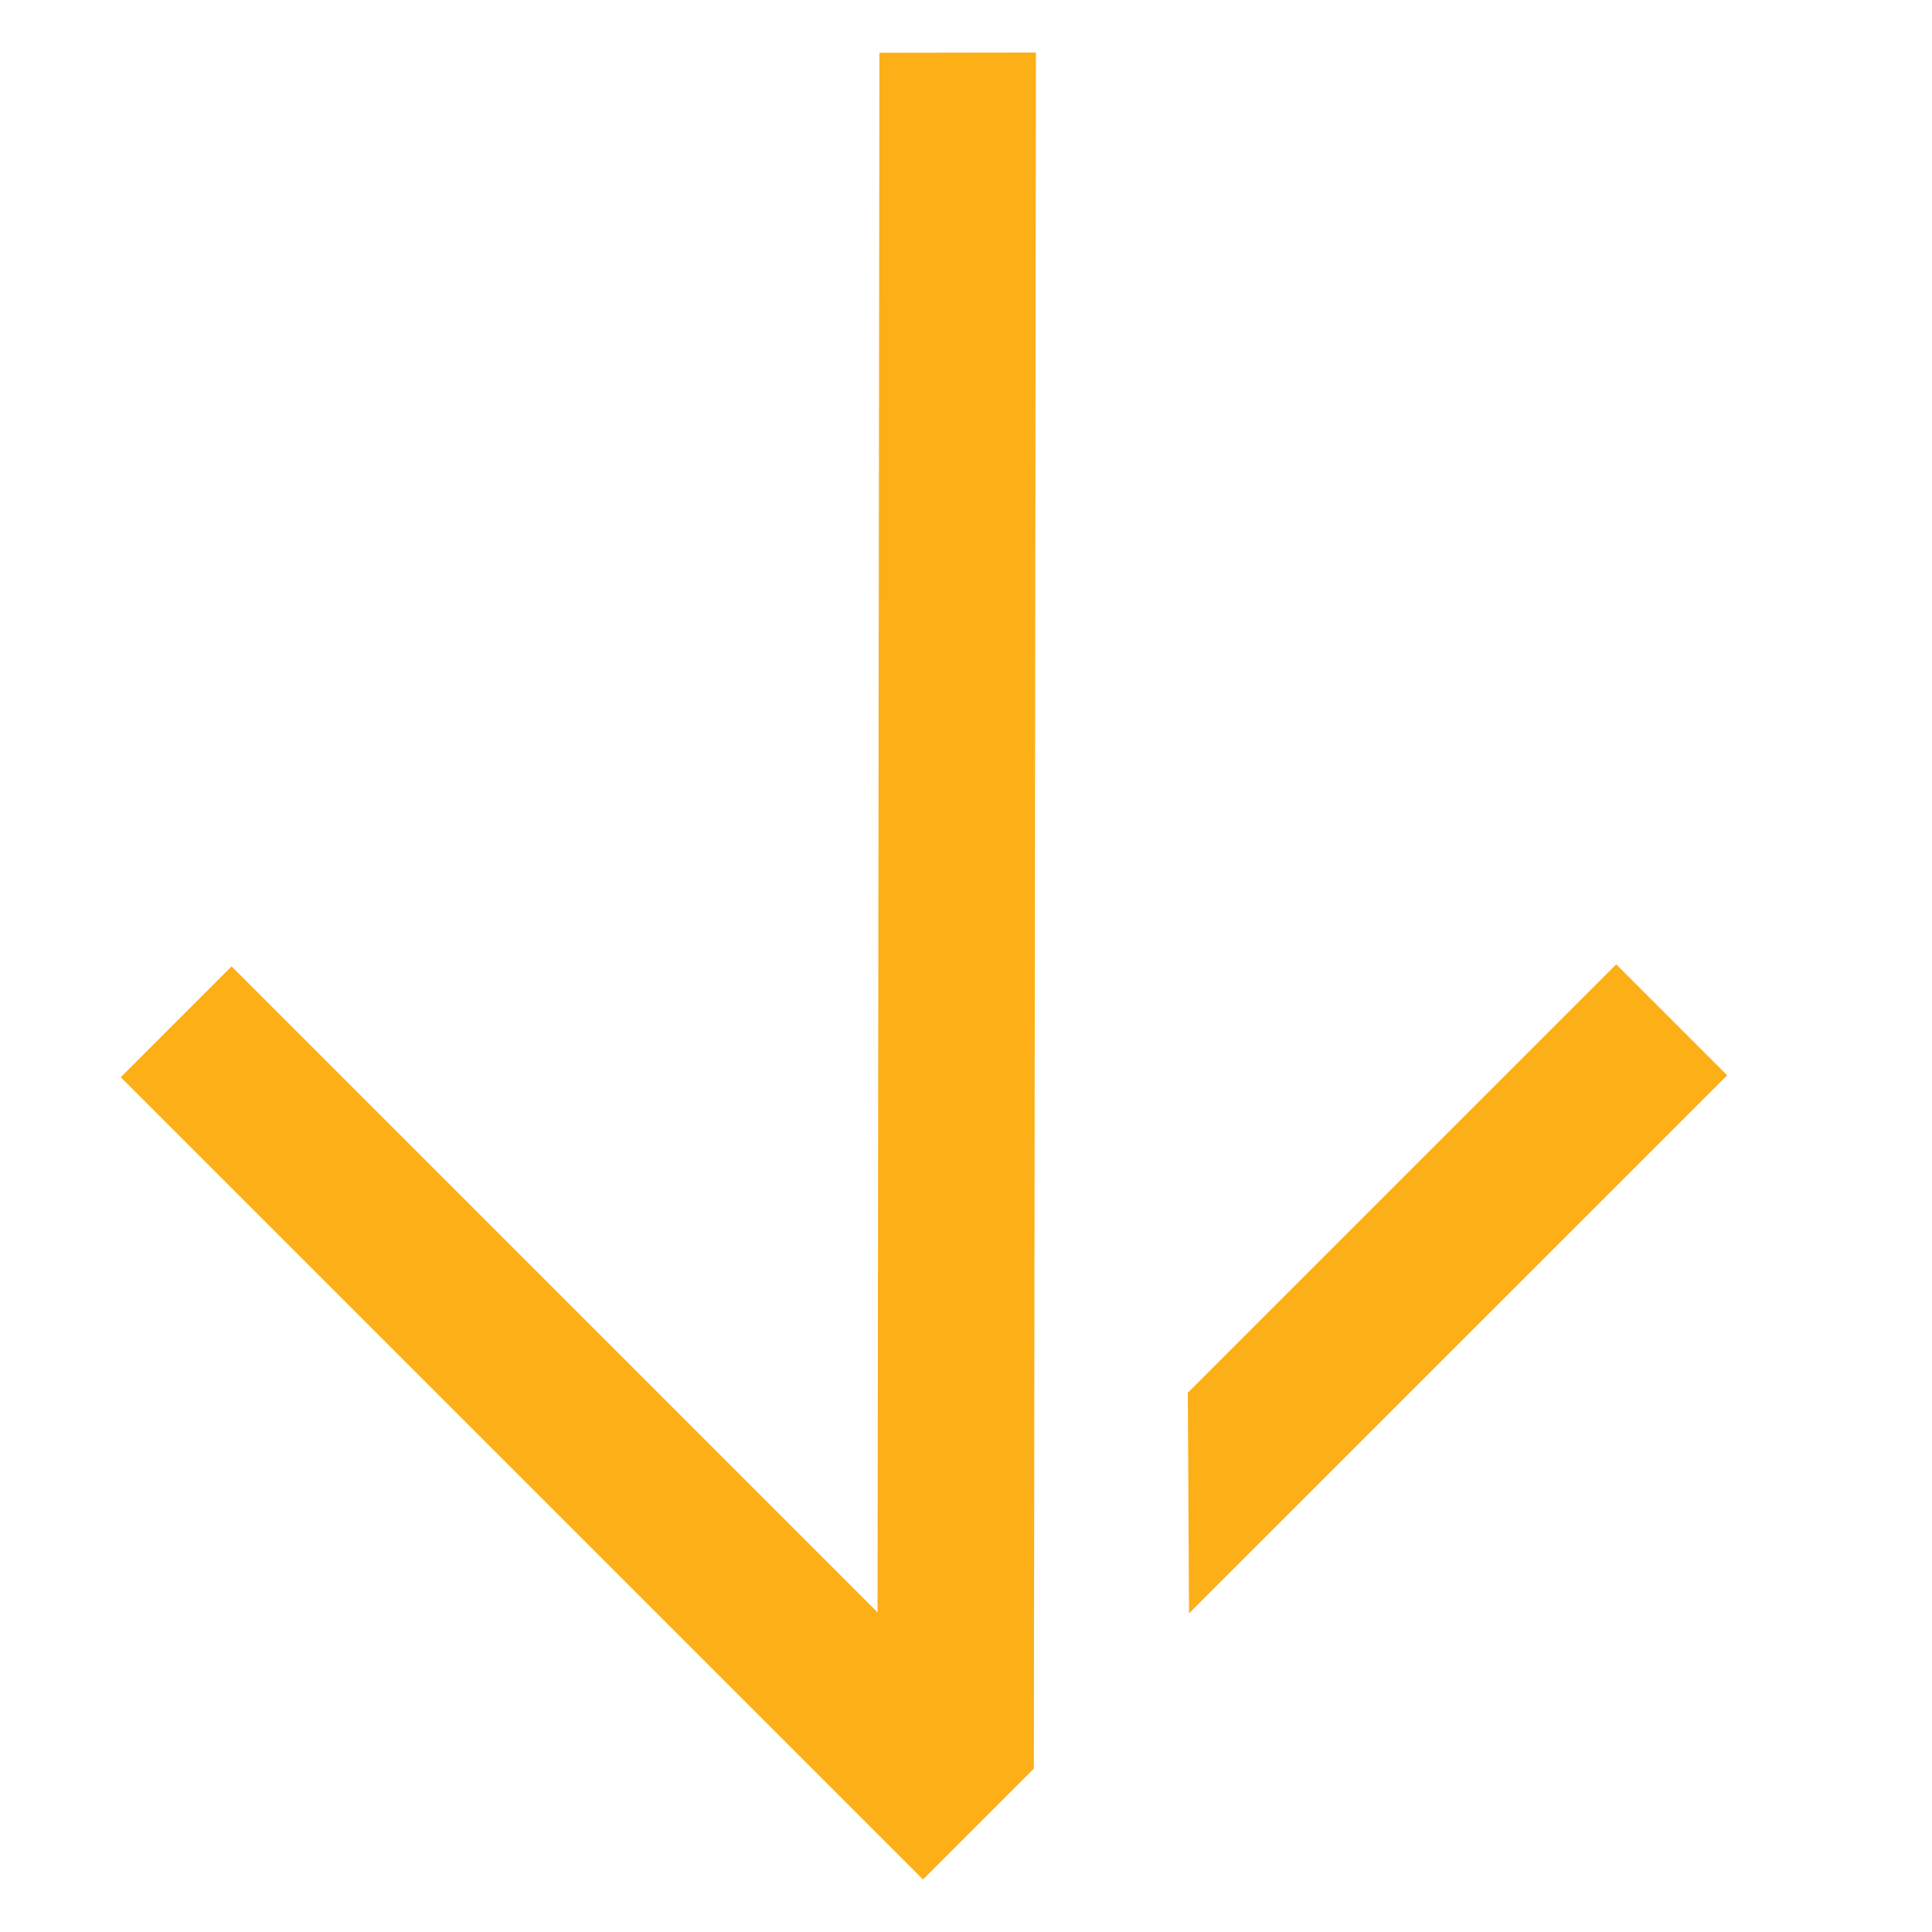
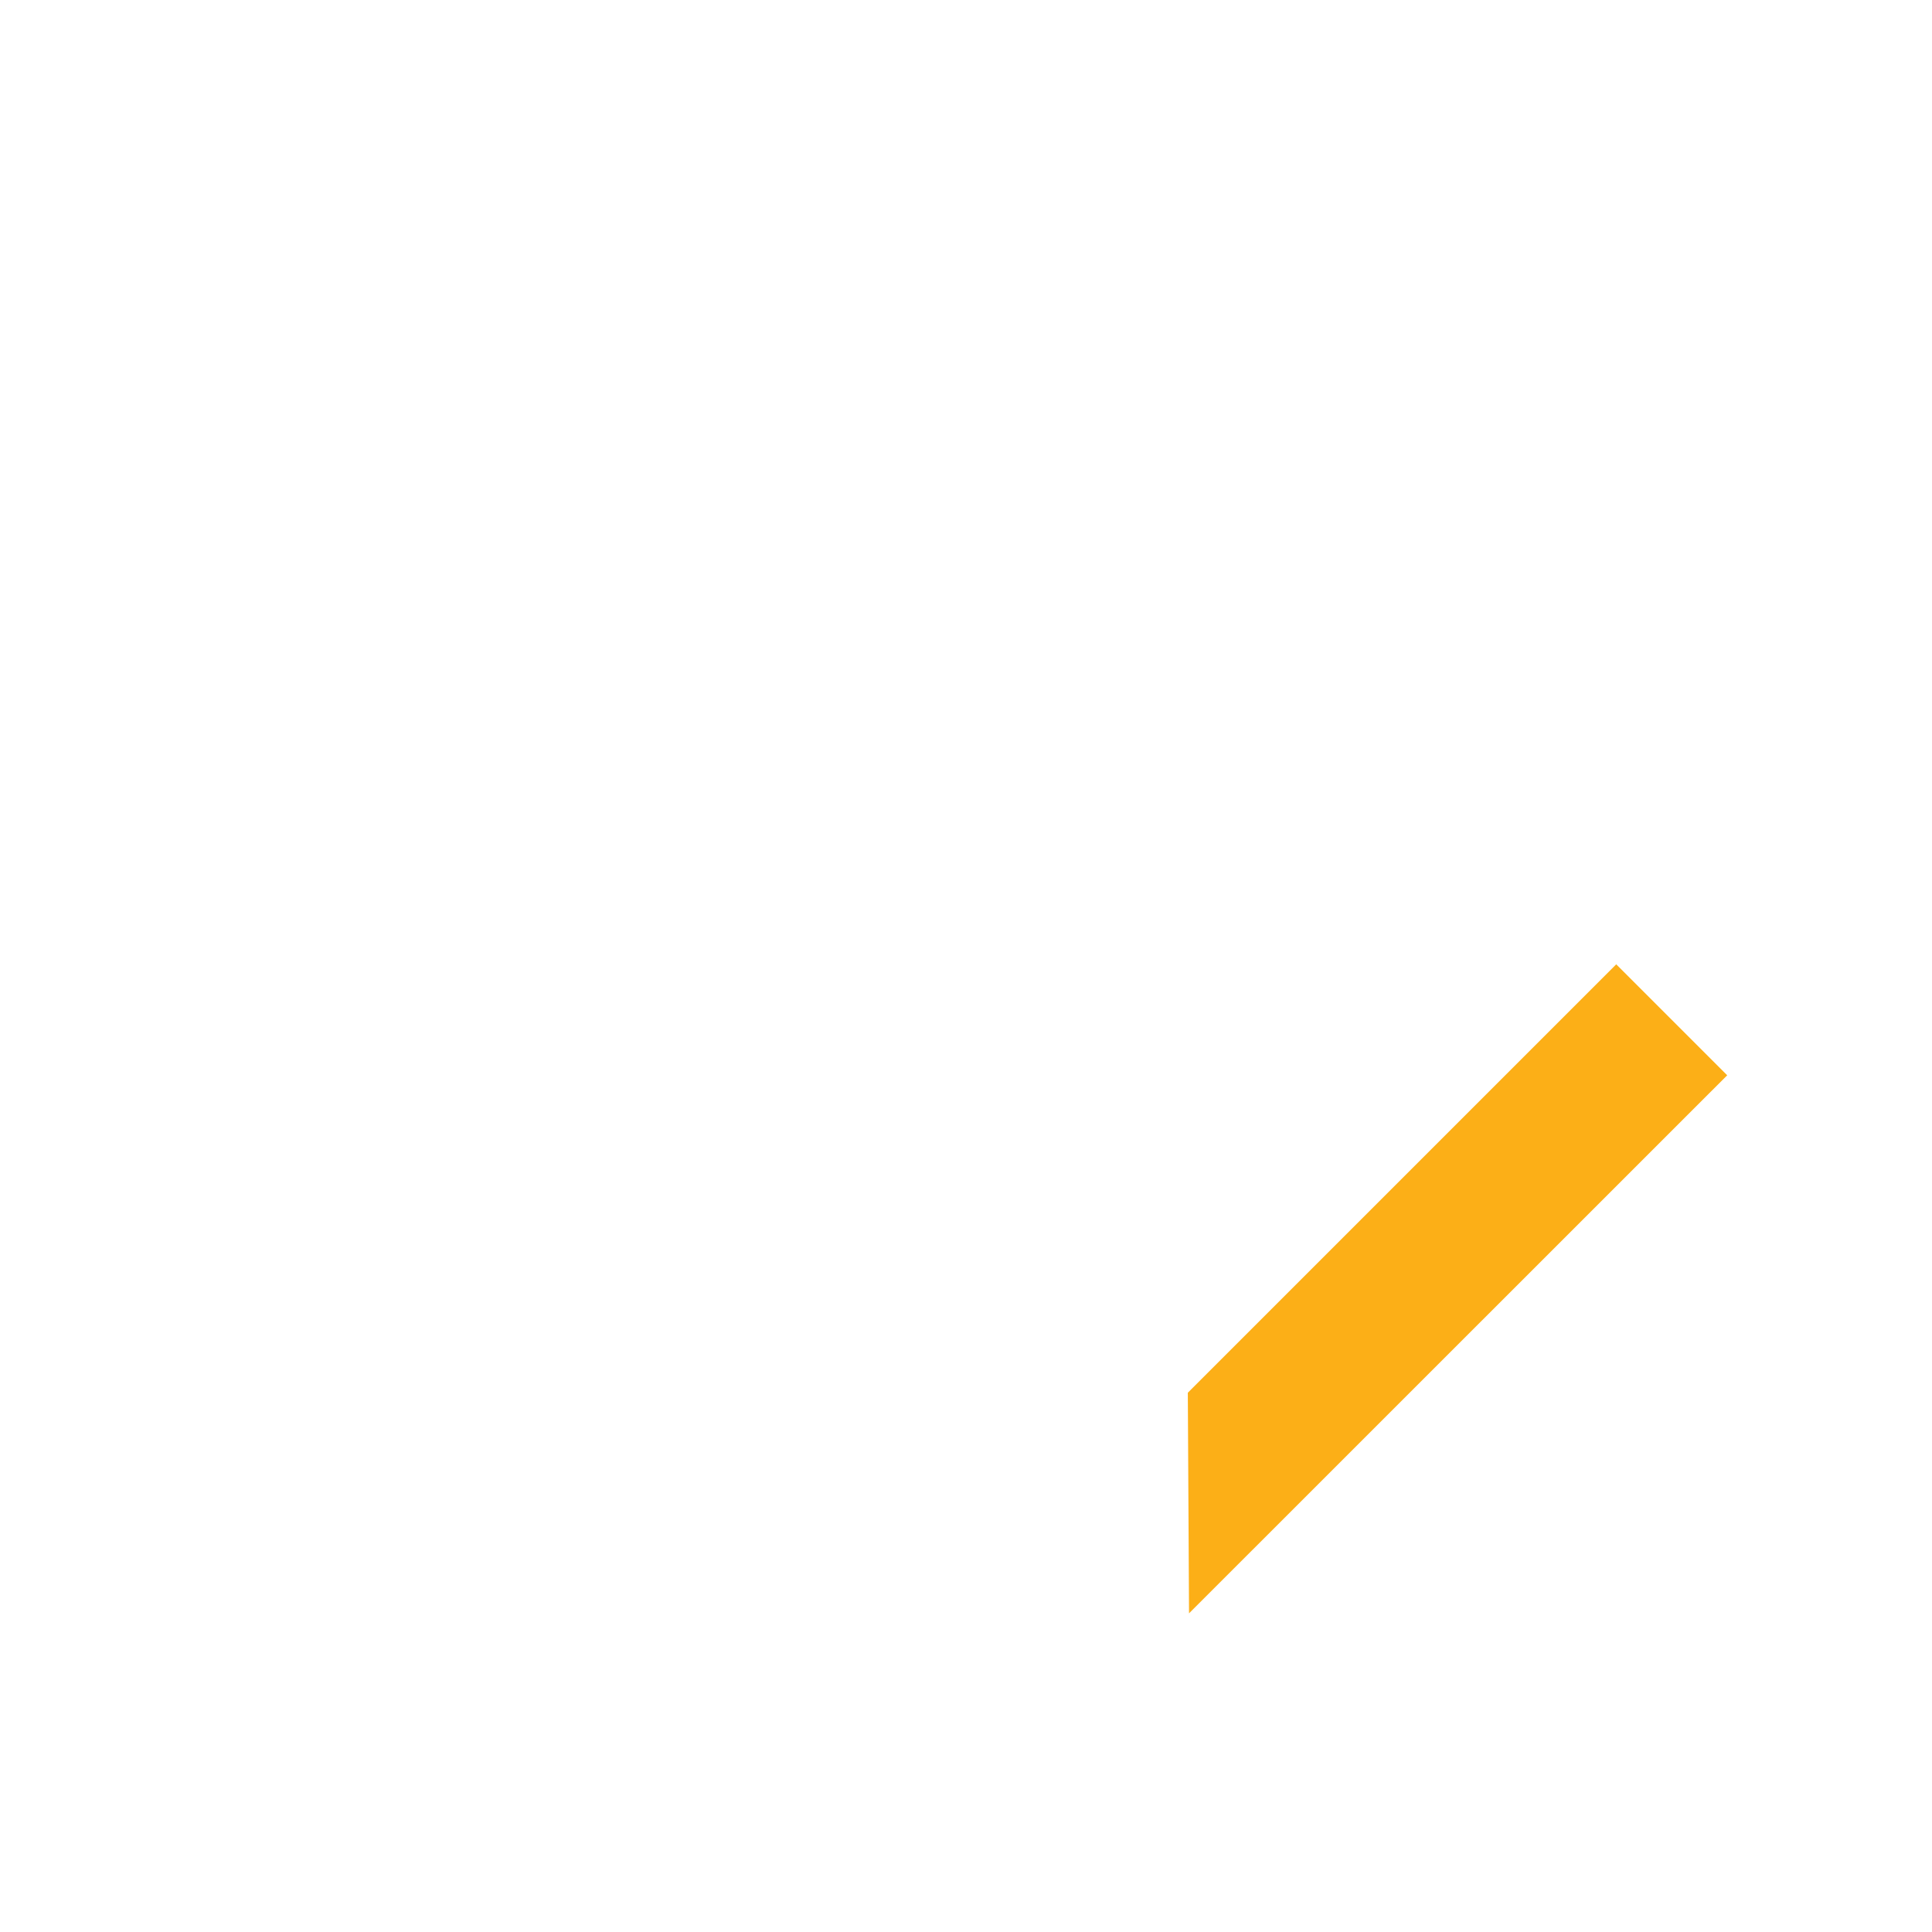
<svg xmlns="http://www.w3.org/2000/svg" width="16" height="16" viewBox="0 0 16 16" fill="none">
-   <path d="M8.562 14.647L1.918 8.003L1 8.921L7.644 15.565L8.562 14.647Z" fill="#FCAF17" />
-   <path d="M13.385 7.986L14.304 8.905L9.847 13.361L9.837 11.534L13.385 7.986Z" fill="#FCAF17" />
-   <path d="M8.579 0.435L7.283 0.437L7.266 14.648L8.562 14.647L8.579 0.435Z" fill="#FCAF17" />
+   <path d="M13.385 7.986L14.304 8.905L9.847 13.361L9.837 11.534Z" fill="#FCAF17" />
</svg>